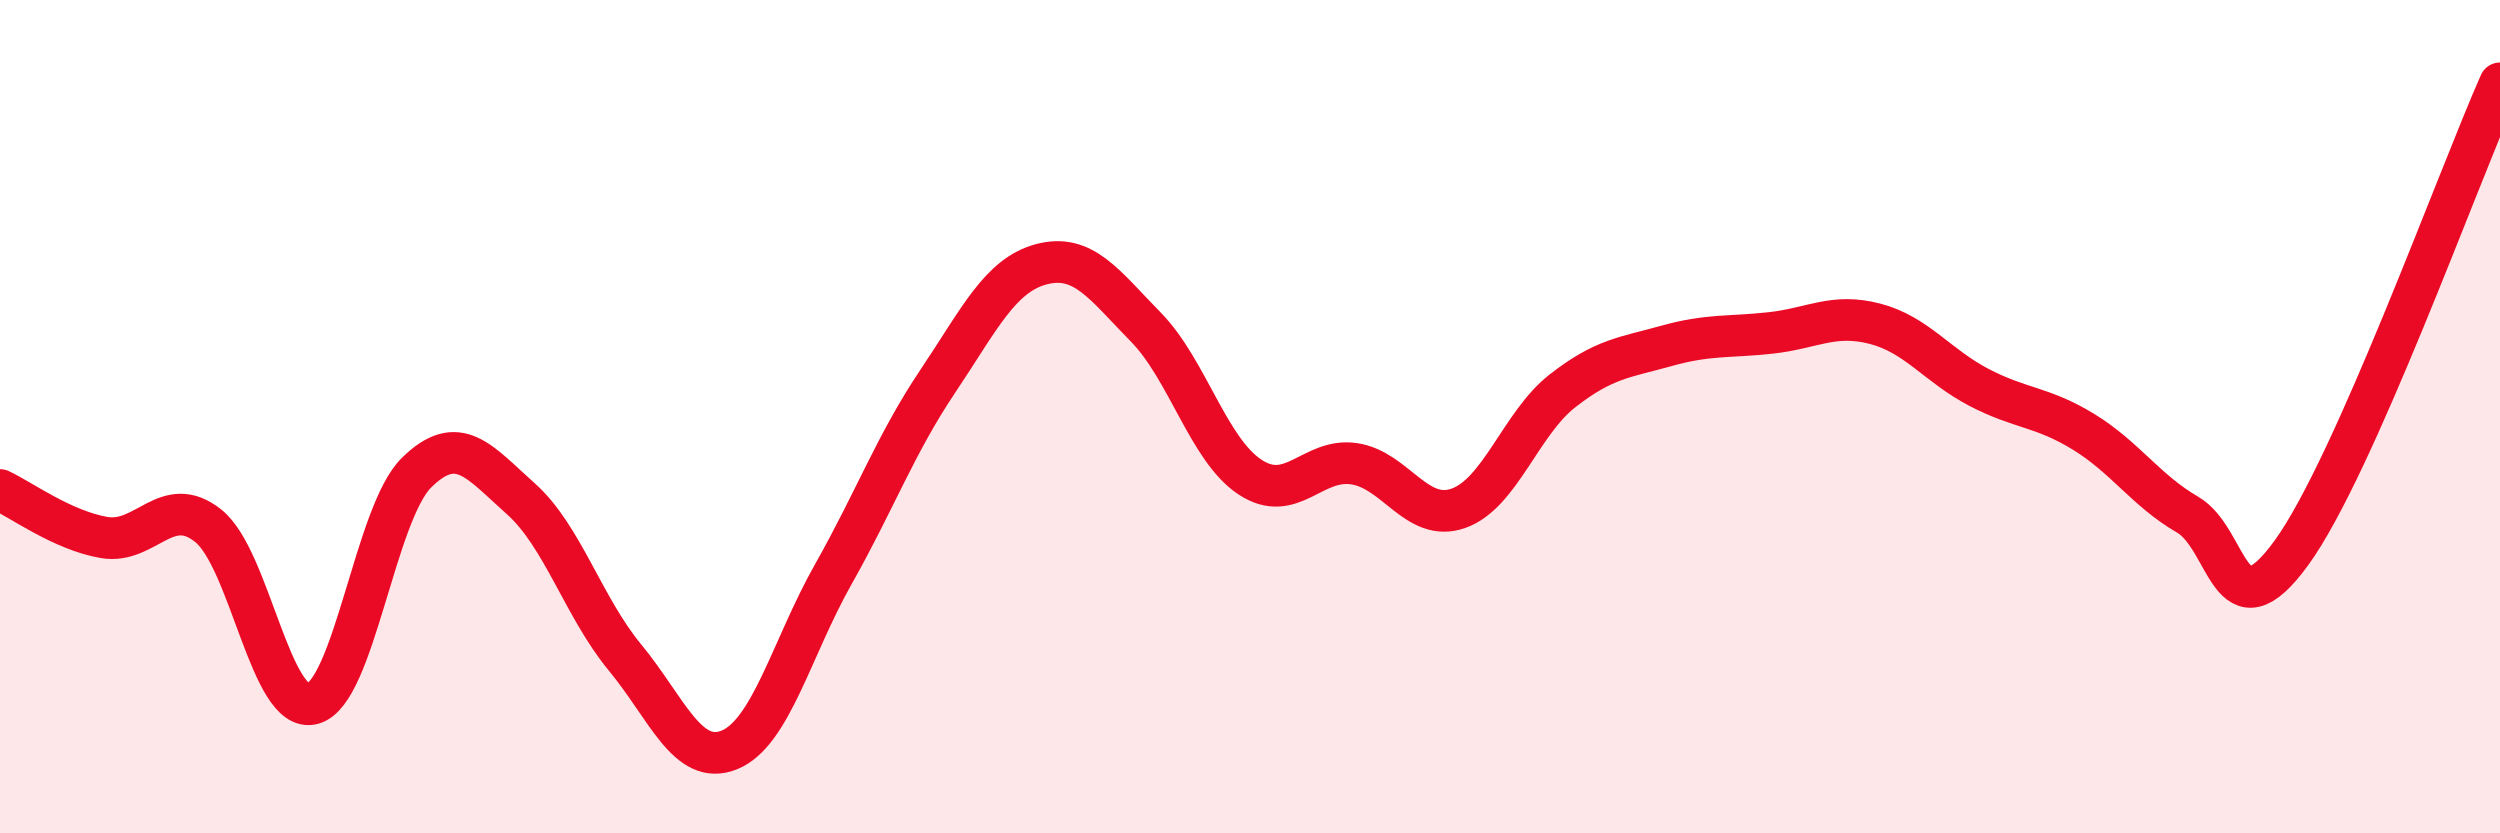
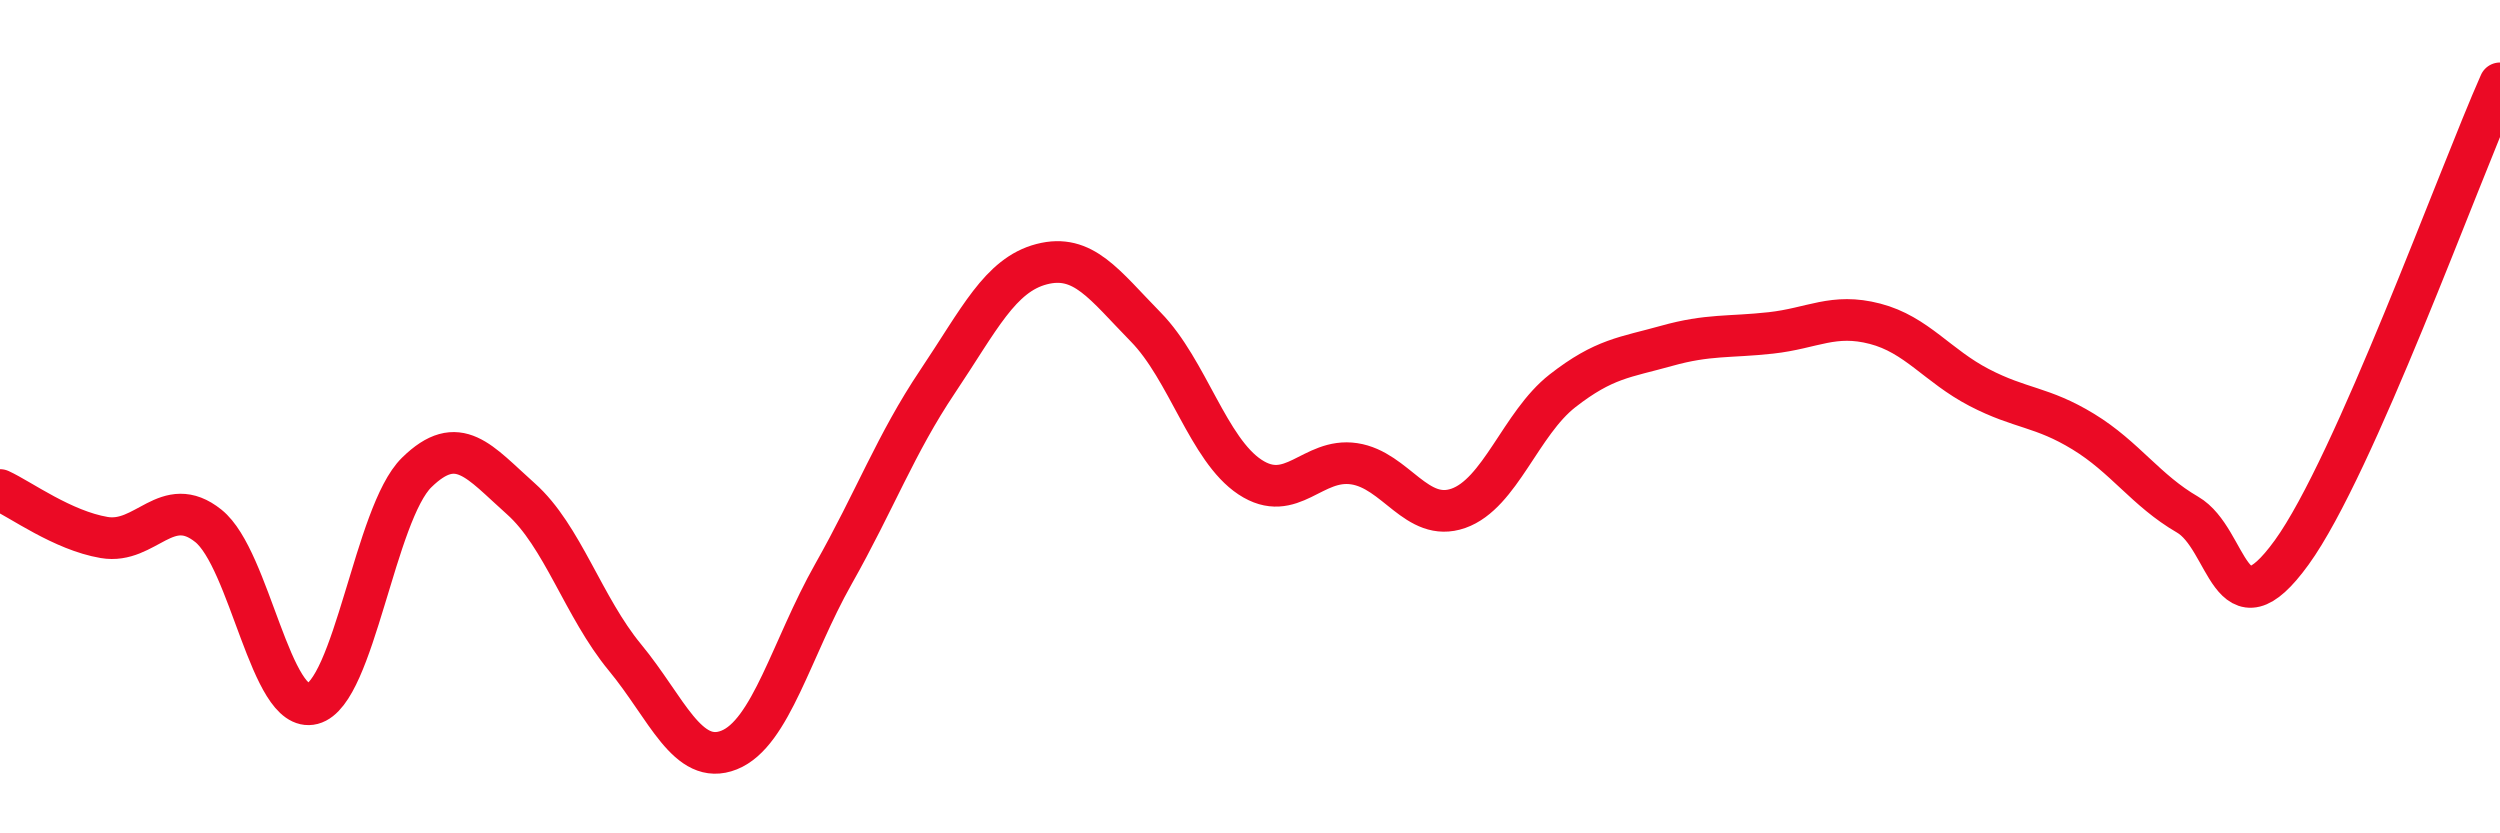
<svg xmlns="http://www.w3.org/2000/svg" width="60" height="20" viewBox="0 0 60 20">
-   <path d="M 0,11.76 C 0.5,11.99 1.5,12.73 2.5,12.9 C 3.5,13.07 4,11.82 5,12.62 C 6,13.42 6.5,17.15 7.5,16.89 C 8.5,16.63 9,12.32 10,11.34 C 11,10.36 11.5,11.08 12.5,11.97 C 13.5,12.86 14,14.57 15,15.78 C 16,16.99 16.5,18.4 17.5,18 C 18.5,17.6 19,15.55 20,13.78 C 21,12.01 21.5,10.65 22.5,9.16 C 23.5,7.67 24,6.6 25,6.34 C 26,6.08 26.5,6.83 27.5,7.85 C 28.5,8.87 29,10.79 30,11.45 C 31,12.11 31.5,10.98 32.5,11.13 C 33.5,11.28 34,12.55 35,12.2 C 36,11.85 36.5,10.16 37.5,9.38 C 38.5,8.6 39,8.58 40,8.3 C 41,8.02 41.5,8.1 42.5,7.99 C 43.5,7.88 44,7.51 45,7.77 C 46,8.03 46.5,8.78 47.5,9.3 C 48.5,9.82 49,9.75 50,10.36 C 51,10.97 51.5,11.77 52.5,12.35 C 53.5,12.93 53.5,15.33 55,13.26 C 56.5,11.19 59,4.25 60,2L60 20L0 20Z" fill="#EB0A25" opacity="0.1" stroke-linecap="round" stroke-linejoin="round" />
  <path d="M 0,11.76 C 0.5,11.99 1.5,12.73 2.5,12.9 C 3.5,13.07 4,11.82 5,12.62 C 6,13.42 6.5,17.15 7.5,16.89 C 8.5,16.63 9,12.32 10,11.34 C 11,10.36 11.5,11.08 12.5,11.97 C 13.5,12.86 14,14.57 15,15.78 C 16,16.99 16.5,18.4 17.5,18 C 18.5,17.6 19,15.55 20,13.78 C 21,12.01 21.5,10.65 22.5,9.16 C 23.5,7.67 24,6.6 25,6.34 C 26,6.08 26.5,6.83 27.5,7.85 C 28.5,8.87 29,10.79 30,11.45 C 31,12.11 31.5,10.98 32.5,11.13 C 33.5,11.28 34,12.55 35,12.2 C 36,11.85 36.5,10.16 37.5,9.38 C 38.5,8.6 39,8.58 40,8.3 C 41,8.02 41.5,8.1 42.5,7.99 C 43.5,7.88 44,7.51 45,7.77 C 46,8.03 46.5,8.78 47.5,9.3 C 48.5,9.82 49,9.75 50,10.36 C 51,10.97 51.5,11.77 52.5,12.35 C 53.5,12.93 53.5,15.33 55,13.26 C 56.5,11.19 59,4.25 60,2" stroke="#EB0A25" stroke-width="1" fill="none" stroke-linecap="round" stroke-linejoin="round" />
</svg>